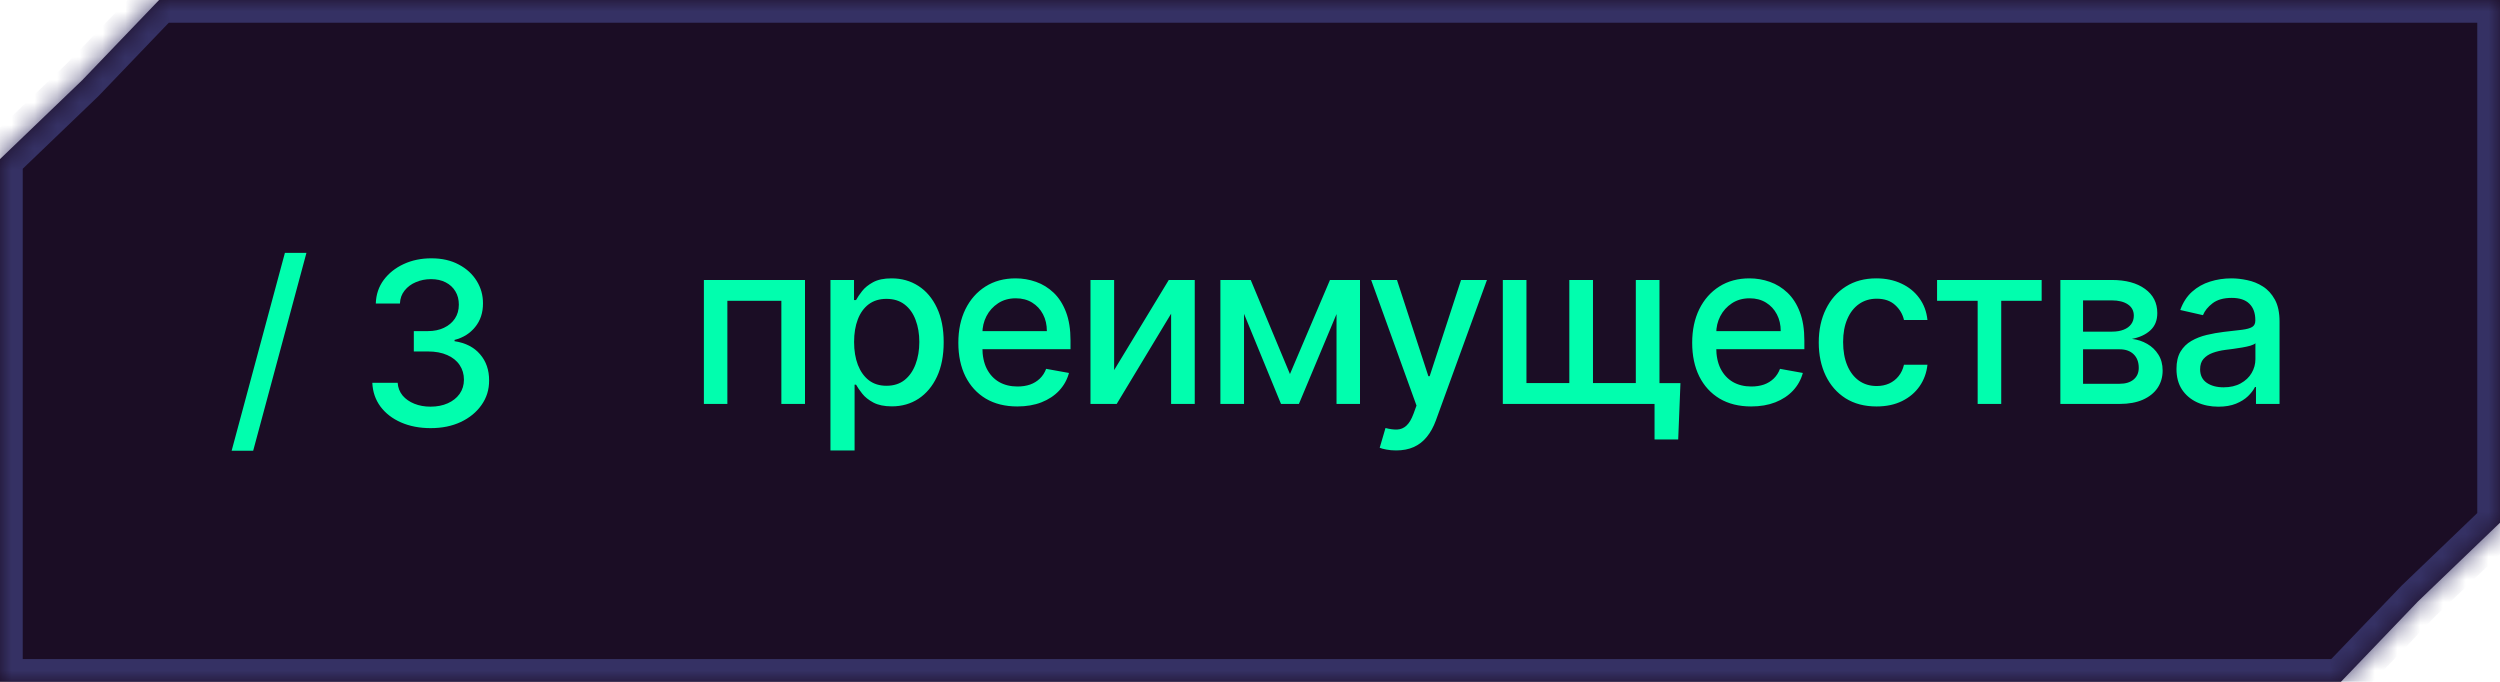
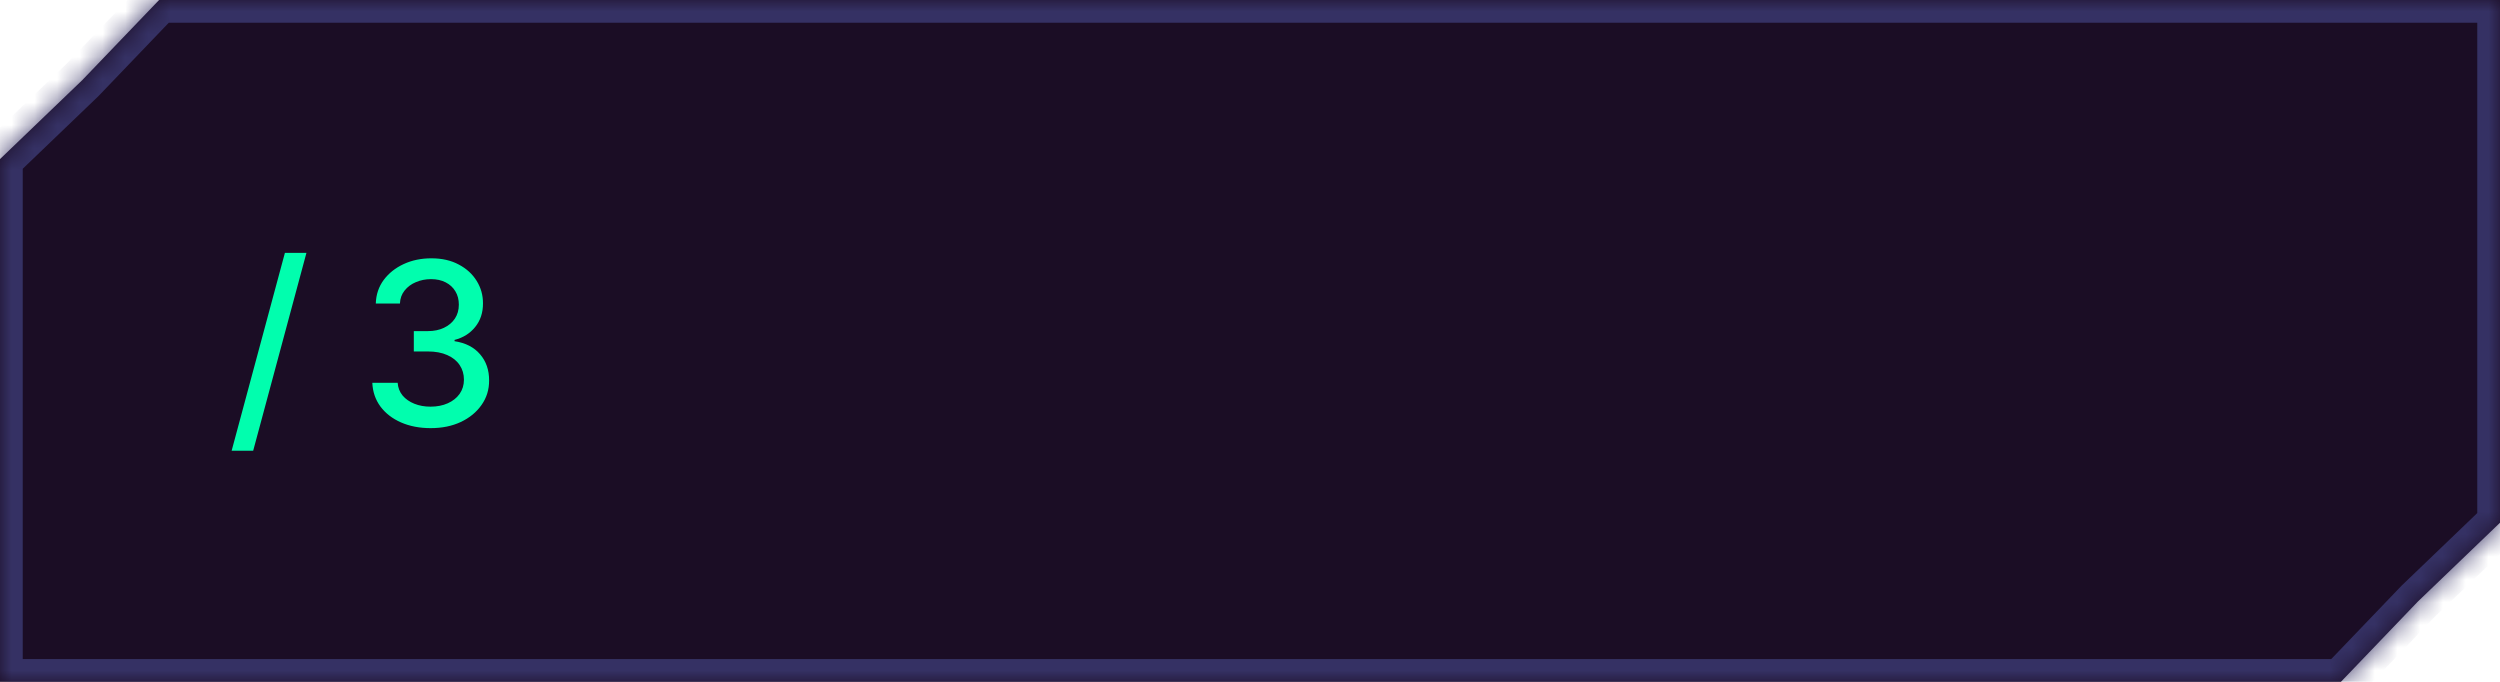
<svg xmlns="http://www.w3.org/2000/svg" width="110" height="30" viewBox="0 0 110 30" fill="none">
  <mask id="path-1-inside-1_10728_3589" fill="white">
    <path fill-rule="evenodd" clip-rule="evenodd" d="M103 30H0V7L3.617 3.529L7 0H110V23L106.383 26.471L103 30Z" />
  </mask>
-   <path fill-rule="evenodd" clip-rule="evenodd" d="M103 30H0V7L3.617 3.529L7 0H110V23L106.383 26.471L103 30Z" fill="#1B0D25" />
+   <path fill-rule="evenodd" clip-rule="evenodd" d="M103 30H0V7L3.617 3.529L7 0H110V23L106.383 26.471Z" fill="#1B0D25" />
  <path d="M0 30V31H-1V30H0ZM103 30L103.722 30.692L103.427 31H103V30ZM0 7H-1V6.574L-0.692 6.279L0 7ZM3.617 3.529L4.339 4.221L4.325 4.236L4.31 4.25L3.617 3.529ZM7 0L6.278 -0.692L6.573 -1H7V0ZM110 0V-1H111V0H110ZM110 23H111V23.426L110.692 23.721L110 23ZM106.383 26.471L105.661 25.779L105.675 25.764L105.69 25.75L106.383 26.471ZM0 29H103V31H0V29ZM1 7V30H-1V7H1ZM4.31 4.25L0.692 7.721L-0.692 6.279L2.925 2.807L4.31 4.25ZM7.722 0.692L4.339 4.221L2.895 2.837L6.278 -0.692L7.722 0.692ZM110 1H7V-1H110V1ZM109 23V0H111V23H109ZM105.69 25.75L109.308 22.279L110.692 23.721L107.075 27.193L105.69 25.75ZM102.278 29.308L105.661 25.779L107.105 27.163L103.722 30.692L102.278 29.308Z" fill="#353164" mask="url(#path-1-inside-1_10728_3589)" />
  <path d="M13.484 11.125L11.14 19.832H10.192L12.536 11.125H13.484ZM18.95 18.838C18.462 18.838 18.027 18.754 17.643 18.586C17.262 18.418 16.96 18.184 16.738 17.886C16.517 17.585 16.399 17.237 16.382 16.842H17.497C17.512 17.057 17.584 17.244 17.714 17.403C17.847 17.559 18.02 17.68 18.233 17.765C18.446 17.851 18.682 17.893 18.943 17.893C19.229 17.893 19.483 17.843 19.703 17.744C19.925 17.645 20.099 17.506 20.225 17.328C20.35 17.149 20.413 16.941 20.413 16.707C20.413 16.463 20.35 16.249 20.225 16.064C20.102 15.877 19.921 15.73 19.681 15.624C19.445 15.517 19.158 15.464 18.822 15.464H18.208V14.569H18.822C19.092 14.569 19.329 14.521 19.532 14.424C19.738 14.327 19.899 14.192 20.015 14.019C20.131 13.844 20.189 13.639 20.189 13.405C20.189 13.18 20.138 12.984 20.037 12.819C19.937 12.65 19.795 12.519 19.61 12.424C19.428 12.33 19.213 12.282 18.964 12.282C18.727 12.282 18.506 12.326 18.3 12.414C18.096 12.499 17.931 12.622 17.803 12.783C17.675 12.942 17.606 13.132 17.597 13.355H16.535C16.547 12.962 16.663 12.616 16.883 12.318C17.106 12.02 17.399 11.786 17.764 11.618C18.128 11.45 18.533 11.366 18.978 11.366C19.445 11.366 19.847 11.457 20.186 11.64C20.527 11.819 20.789 12.06 20.974 12.36C21.161 12.661 21.253 12.99 21.251 13.348C21.253 13.755 21.14 14.101 20.91 14.385C20.683 14.669 20.38 14.859 20.001 14.956V15.013C20.484 15.086 20.858 15.278 21.123 15.588C21.391 15.899 21.523 16.283 21.521 16.742C21.523 17.143 21.412 17.501 21.187 17.819C20.965 18.136 20.66 18.386 20.274 18.568C19.889 18.748 19.447 18.838 18.95 18.838Z" fill="#01FEAE" />
-   <path d="M30.971 17.773V12.319H35.42V17.773H34.38V13.235H32.004V17.773H30.971ZM36.54 19.819V12.319H37.577V13.203H37.666C37.727 13.089 37.816 12.958 37.932 12.809C38.048 12.66 38.209 12.53 38.415 12.418C38.621 12.305 38.893 12.248 39.232 12.248C39.672 12.248 40.065 12.359 40.411 12.582C40.756 12.804 41.027 13.125 41.224 13.544C41.423 13.963 41.522 14.467 41.522 15.057C41.522 15.646 41.424 16.152 41.227 16.573C41.031 16.992 40.761 17.315 40.418 17.543C40.075 17.767 39.683 17.88 39.242 17.88C38.911 17.88 38.64 17.824 38.429 17.713C38.221 17.602 38.057 17.472 37.939 17.322C37.821 17.173 37.73 17.041 37.666 16.925H37.602V19.819H36.54ZM37.58 15.046C37.58 15.43 37.636 15.766 37.747 16.055C37.859 16.343 38.02 16.57 38.23 16.733C38.441 16.894 38.699 16.974 39.004 16.974C39.322 16.974 39.587 16.89 39.8 16.722C40.013 16.552 40.174 16.321 40.283 16.03C40.394 15.739 40.45 15.411 40.45 15.046C40.45 14.686 40.395 14.363 40.286 14.077C40.18 13.79 40.019 13.564 39.803 13.398C39.59 13.233 39.324 13.15 39.004 13.15C38.697 13.15 38.436 13.229 38.223 13.388C38.013 13.546 37.853 13.768 37.744 14.052C37.635 14.336 37.58 14.667 37.58 15.046ZM44.763 17.884C44.225 17.884 43.762 17.769 43.374 17.539C42.988 17.307 42.69 16.982 42.479 16.562C42.271 16.141 42.167 15.648 42.167 15.082C42.167 14.523 42.271 14.03 42.479 13.604C42.69 13.178 42.984 12.846 43.36 12.607C43.739 12.367 44.181 12.248 44.688 12.248C44.996 12.248 45.294 12.299 45.583 12.401C45.872 12.502 46.131 12.662 46.361 12.88C46.59 13.098 46.771 13.381 46.904 13.729C47.037 14.074 47.103 14.495 47.103 14.989V15.366H42.767V14.57H46.062C46.062 14.291 46.006 14.044 45.892 13.828C45.778 13.61 45.618 13.439 45.413 13.313C45.209 13.188 44.97 13.125 44.695 13.125C44.397 13.125 44.136 13.198 43.914 13.345C43.694 13.49 43.523 13.679 43.403 13.913C43.284 14.145 43.225 14.398 43.225 14.67V15.291C43.225 15.656 43.289 15.966 43.417 16.222C43.547 16.477 43.728 16.673 43.96 16.808C44.192 16.94 44.463 17.006 44.773 17.006C44.975 17.006 45.158 16.978 45.324 16.921C45.489 16.862 45.633 16.774 45.753 16.658C45.874 16.542 45.967 16.399 46.03 16.229L47.035 16.41C46.955 16.706 46.81 16.965 46.602 17.188C46.396 17.408 46.137 17.579 45.825 17.702C45.514 17.823 45.16 17.884 44.763 17.884ZM49.022 16.285L51.426 12.319H52.569V17.773H51.529V13.803L49.135 17.773H47.981V12.319H49.022V16.285ZM56.758 16.459L58.519 12.319H59.435L57.152 17.773H56.364L54.126 12.319H55.032L56.758 16.459ZM54.737 12.319V17.773H53.697V12.319H54.737ZM58.807 17.773V12.319H59.84V17.773H58.807ZM61.431 19.819C61.272 19.819 61.128 19.806 60.998 19.78C60.868 19.756 60.77 19.73 60.707 19.702L60.962 18.832C61.156 18.884 61.329 18.906 61.481 18.899C61.632 18.892 61.766 18.835 61.882 18.729C62 18.622 62.105 18.448 62.194 18.207L62.326 17.845L60.33 12.319H61.467L62.848 16.552H62.905L64.286 12.319H65.426L63.178 18.501C63.074 18.785 62.941 19.026 62.781 19.222C62.62 19.421 62.428 19.57 62.205 19.67C61.983 19.769 61.725 19.819 61.431 19.819ZM73.94 16.857L73.841 19.336H72.8V17.773H72.122V16.857H73.94ZM66.124 12.319H67.164V16.854H69.05V12.319H70.091V16.854H71.976V12.319H73.017V17.773H66.124V12.319ZM77.052 17.884C76.514 17.884 76.052 17.769 75.663 17.539C75.277 17.307 74.979 16.982 74.768 16.562C74.56 16.141 74.456 15.648 74.456 15.082C74.456 14.523 74.56 14.03 74.768 13.604C74.979 13.178 75.273 12.846 75.649 12.607C76.028 12.367 76.471 12.248 76.977 12.248C77.285 12.248 77.583 12.299 77.872 12.401C78.161 12.502 78.42 12.662 78.65 12.88C78.879 13.098 79.061 13.381 79.193 13.729C79.326 14.074 79.392 14.495 79.392 14.989V15.366H75.056V14.57H78.352C78.352 14.291 78.295 14.044 78.181 13.828C78.067 13.61 77.908 13.439 77.702 13.313C77.498 13.188 77.259 13.125 76.984 13.125C76.686 13.125 76.426 13.198 76.203 13.345C75.983 13.49 75.812 13.679 75.692 13.913C75.573 14.145 75.514 14.398 75.514 14.67V15.291C75.514 15.656 75.578 15.966 75.706 16.222C75.836 16.477 76.017 16.673 76.249 16.808C76.481 16.94 76.752 17.006 77.062 17.006C77.264 17.006 77.447 16.978 77.613 16.921C77.778 16.862 77.922 16.774 78.043 16.658C78.163 16.542 78.256 16.399 78.32 16.229L79.325 16.41C79.244 16.706 79.1 16.965 78.891 17.188C78.685 17.408 78.426 17.579 78.114 17.702C77.803 17.823 77.45 17.884 77.052 17.884ZM82.568 17.884C82.04 17.884 81.585 17.764 81.204 17.525C80.825 17.283 80.534 16.951 80.33 16.527C80.127 16.103 80.025 15.618 80.025 15.071C80.025 14.517 80.129 14.028 80.338 13.604C80.546 13.178 80.839 12.846 81.218 12.607C81.597 12.367 82.043 12.248 82.557 12.248C82.971 12.248 83.341 12.325 83.665 12.479C83.989 12.63 84.251 12.843 84.45 13.118C84.651 13.393 84.77 13.713 84.808 14.08H83.775C83.718 13.825 83.588 13.604 83.384 13.42C83.183 13.235 82.913 13.143 82.575 13.143C82.279 13.143 82.02 13.221 81.797 13.377C81.577 13.531 81.405 13.751 81.282 14.038C81.159 14.322 81.097 14.658 81.097 15.046C81.097 15.444 81.158 15.787 81.279 16.076C81.399 16.365 81.57 16.588 81.79 16.747C82.013 16.906 82.274 16.985 82.575 16.985C82.776 16.985 82.958 16.948 83.122 16.875C83.287 16.799 83.426 16.692 83.537 16.552C83.651 16.412 83.73 16.244 83.775 16.048H84.808C84.77 16.4 84.656 16.715 84.464 16.992C84.272 17.269 84.015 17.487 83.693 17.646C83.374 17.804 82.999 17.884 82.568 17.884ZM85.231 13.235V12.319H89.833V13.235H88.054V17.773H87.017V13.235H85.231ZM90.656 17.773V12.319H92.918C93.534 12.319 94.022 12.45 94.382 12.713C94.741 12.973 94.921 13.327 94.921 13.775C94.921 14.095 94.82 14.348 94.616 14.535C94.412 14.722 94.142 14.847 93.806 14.911C94.05 14.94 94.274 15.013 94.477 15.131C94.681 15.247 94.844 15.404 94.967 15.6C95.093 15.797 95.156 16.031 95.156 16.303C95.156 16.592 95.081 16.848 94.932 17.07C94.783 17.291 94.566 17.463 94.282 17.589C94 17.712 93.661 17.773 93.263 17.773H90.656ZM91.654 16.886H93.263C93.526 16.886 93.732 16.823 93.881 16.697C94.03 16.572 94.105 16.401 94.105 16.186C94.105 15.933 94.03 15.734 93.881 15.589C93.732 15.443 93.526 15.369 93.263 15.369H91.654V16.886ZM91.654 14.592H92.929C93.128 14.592 93.298 14.563 93.441 14.506C93.585 14.45 93.695 14.369 93.771 14.265C93.849 14.158 93.888 14.033 93.888 13.889C93.888 13.678 93.802 13.513 93.629 13.395C93.456 13.277 93.219 13.217 92.918 13.217H91.654V14.592ZM97.608 17.894C97.262 17.894 96.95 17.83 96.67 17.702C96.391 17.572 96.17 17.384 96.006 17.138C95.845 16.892 95.765 16.59 95.765 16.232C95.765 15.925 95.824 15.671 95.942 15.472C96.061 15.273 96.221 15.116 96.422 15C96.623 14.884 96.848 14.796 97.096 14.737C97.345 14.678 97.598 14.633 97.856 14.602C98.183 14.564 98.448 14.534 98.652 14.51C98.855 14.484 99.003 14.443 99.096 14.386C99.188 14.329 99.234 14.236 99.234 14.109V14.084C99.234 13.774 99.147 13.533 98.971 13.363C98.799 13.193 98.54 13.107 98.197 13.107C97.84 13.107 97.558 13.187 97.352 13.345C97.148 13.501 97.008 13.675 96.93 13.867L95.932 13.64C96.05 13.309 96.223 13.041 96.45 12.837C96.68 12.631 96.944 12.482 97.242 12.39C97.54 12.295 97.854 12.248 98.183 12.248C98.401 12.248 98.632 12.274 98.876 12.326C99.122 12.376 99.351 12.468 99.564 12.603C99.78 12.738 99.956 12.931 100.094 13.182C100.231 13.43 100.3 13.754 100.3 14.151V17.773H99.263V17.028H99.22C99.151 17.165 99.048 17.3 98.911 17.433C98.774 17.565 98.597 17.675 98.382 17.763C98.166 17.85 97.908 17.894 97.608 17.894ZM97.839 17.042C98.132 17.042 98.383 16.984 98.591 16.868C98.802 16.752 98.962 16.6 99.071 16.413C99.182 16.224 99.238 16.021 99.238 15.806V15.103C99.2 15.141 99.126 15.176 99.018 15.21C98.911 15.24 98.789 15.268 98.652 15.291C98.514 15.312 98.381 15.333 98.251 15.352C98.12 15.368 98.011 15.382 97.924 15.394C97.718 15.42 97.53 15.464 97.359 15.526C97.191 15.587 97.056 15.676 96.954 15.792C96.855 15.905 96.805 16.057 96.805 16.246C96.805 16.509 96.902 16.708 97.096 16.843C97.29 16.976 97.538 17.042 97.839 17.042Z" fill="#01FEAE" />
</svg>